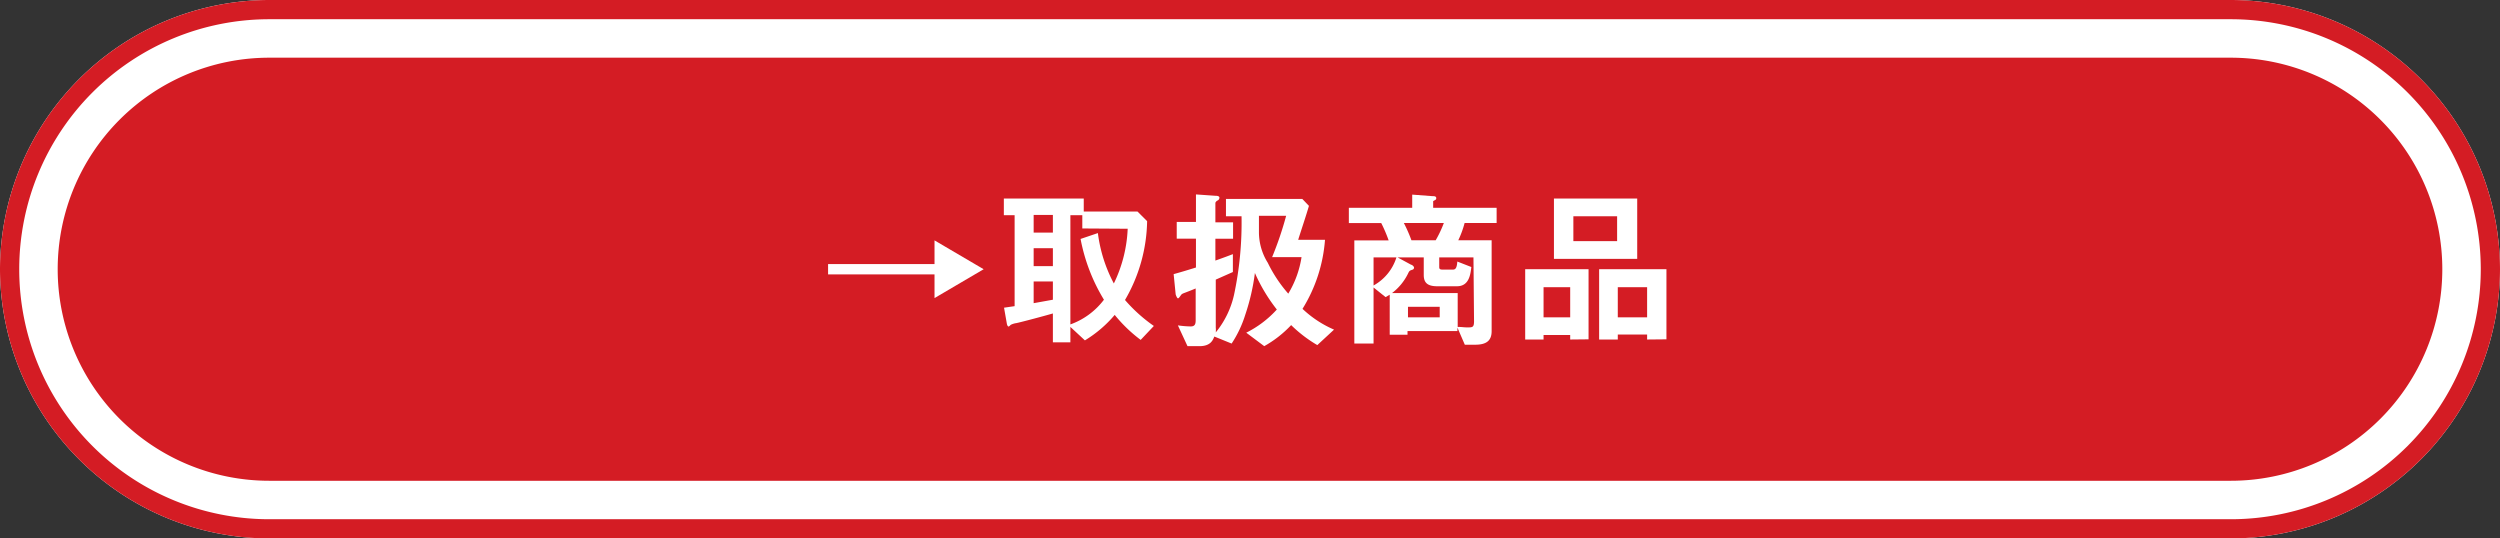
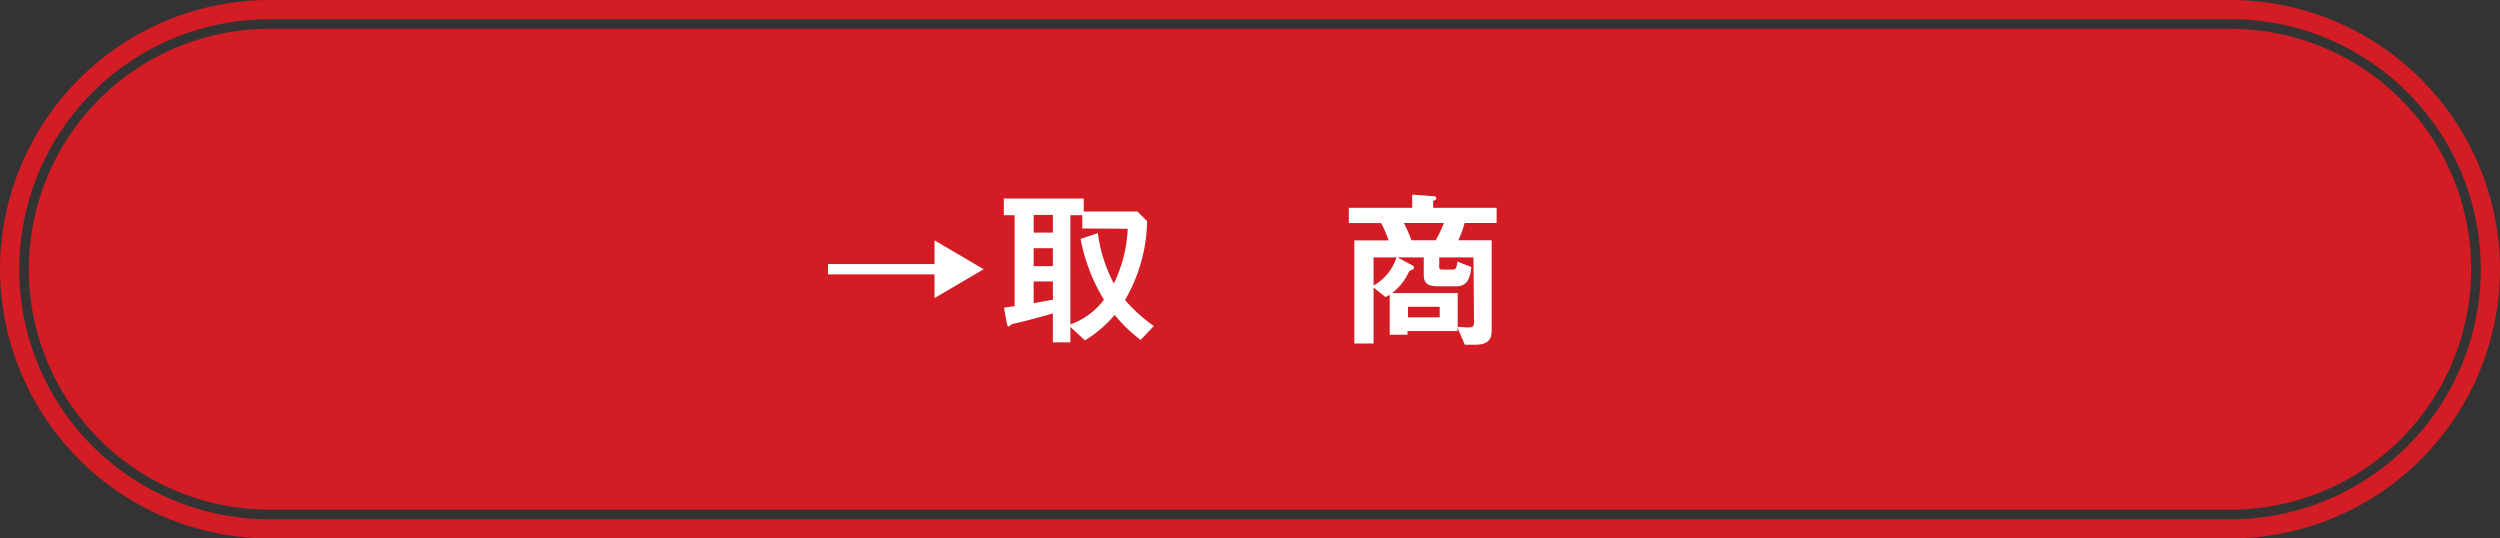
<svg xmlns="http://www.w3.org/2000/svg" viewBox="0 0 260 56">
  <rect x="0" y="0" width="260" height="56" fill="#333333" stroke="none" />
  <defs>
    <style>.cls-1{fill:#d41c24;}.cls-2{fill:#fff;}</style>
  </defs>
  <g id="レイヤー_2" data-name="レイヤー 2">
    <g id="テキスト">
      <path class="cls-1" d="M28,53A25,25,0,0,1,28,3H232a25,25,0,0,1,0,50Z" />
-       <path class="cls-2" d="M232,0V6a22,22,0,0,1,0,44H28A22,22,0,0,1,28,6H232V0m0,0H28A28.08,28.08,0,0,0,0,28H0A28.08,28.08,0,0,0,28,56H232a28.08,28.08,0,0,0,28-28h0A28.08,28.08,0,0,0,232,0Z" />
      <path class="cls-1" d="M232,0V2a26,26,0,0,1,0,52H28A26,26,0,0,1,28,2H232V0m0,0H28A28.08,28.08,0,0,0,0,28H0A28.08,28.08,0,0,0,28,56H232a28.08,28.08,0,0,0,28-28h0A28.08,28.08,0,0,0,232,0Z" />
      <path class="cls-2" d="M97.19,31V28.54H86.12V27.46H97.19V25l5.11,3Z" />
      <path class="cls-2" d="M118.63,35.35a15.19,15.19,0,0,1-2.7-2.6,12.61,12.61,0,0,1-3.1,2.65L111.32,34V35.6H109.5v-3c-1,.29-3.22.88-3.78,1a1.94,1.94,0,0,0-.6.18c-.1.1-.18.18-.23.18s-.14-.08-.18-.31L104.42,32l1.1-.16V22.38H104.4V20.65h8.31V22h5.59l1,1A16.78,16.78,0,0,1,117,31.2a16.18,16.18,0,0,0,3,2.7Zm-9.13-13h-2v1.84h2Zm0,3.46h-2v1.87h2Zm0,3.46h-2v2.26l2-.36Zm3.06-5.51V22.38h-1.24V33.74a7.57,7.57,0,0,0,3.49-2.57,18.84,18.84,0,0,1-2.43-6.32l1.8-.61a15.19,15.19,0,0,0,1.66,5.24,14.35,14.35,0,0,0,1.44-5.69Z" />
-       <path class="cls-2" d="M137,35.89a13.86,13.86,0,0,1-2.72-2.08A11.55,11.55,0,0,1,131.48,36l-1.87-1.4a10.83,10.83,0,0,0,3.18-2.41,17.55,17.55,0,0,1-2.28-3.8,22.35,22.35,0,0,1-1,4.34,11.75,11.75,0,0,1-1.42,3L126.29,35c-.14.34-.36,1-1.54,1H123.5l-1-2.16a10.76,10.76,0,0,0,1.33.11c.4,0,.52-.2.52-.63V30c-.47.2-.9.36-1,.4-.37.14-.43.16-.52.28s-.23.35-.32.35-.22-.33-.24-.42l-.21-2.1c.54-.15,1.17-.33,2.32-.69v-3h-2V23.08h2V20.22l2,.14c.11,0,.44,0,.44.2a.34.34,0,0,1-.18.29c-.06,0-.24.16-.24.27v2h1.84v1.71H126.4V27.1c1.15-.41,1.24-.45,1.82-.67l0,1.86-1.78.79v5a2.38,2.38,0,0,1,0,.49,9.41,9.41,0,0,0,1.9-3.91,36,36,0,0,0,.78-8.17H127.5V20.69h7.94l.69.72c-.29,1-.78,2.45-1.12,3.53h2.79a15.82,15.82,0,0,1-2.34,7.18,11.22,11.22,0,0,0,3.28,2.16Zm-4.7-9.15a35.19,35.19,0,0,0,1.46-4.3h-2.83v1.72a6,6,0,0,0,.92,3.17,14.38,14.38,0,0,0,2.13,3.21,10.4,10.4,0,0,0,1.38-3.8Z" />
      <path class="cls-2" d="M152.32,23.19a10.15,10.15,0,0,1-.66,1.8h3.47v9.45c0,1-.56,1.41-1.71,1.41h-1.08l-.77-1.78v.36h-5.19v.38h-1.85V30.65l-.43.25-1.25-1v5.83h-2V25h3.57a15.46,15.46,0,0,0-.77-1.8h-3.37V21.61h6.59V20.24l2.12.16c.15,0,.38,0,.38.2s-.11.18-.32.32v.69h6.6v1.58Zm-9.47,3.58v2.92a5.06,5.06,0,0,0,2.38-2.92Zm10.39,0h-3.56v1c0,.22.09.27.39.27h1c.28,0,.44-.11.49-.84l1.46.57c-.09.76-.23,2-1.49,2h-2.07c-1.05,0-1.39-.41-1.39-1.18V26.77h-2.72l1.4.76c.08,0,.31.16.31.31a.22.22,0,0,1-.14.2c-.29.1-.33.1-.45.34a5.68,5.68,0,0,1-1.7,2.1h6.83V34c.48,0,.61.05,1,.05.54,0,.7,0,.7-.65ZM146,23.19a15.57,15.57,0,0,1,.79,1.8h2.52a11.94,11.94,0,0,0,.85-1.8Zm3.73,8.72h-3.3V33h3.3Z" />
-       <path class="cls-2" d="M163.3,35.31v-.47h-2.77v.47h-1.91V28h6.59v7.29Zm0-5.44h-2.77V33h2.77Zm-1.69-2.95V20.65h8.66v6.27Zm6.57-4.43h-4.55v2.59h4.55Zm3.12,12.82v-.52h-3.05v.52h-1.94V28h7v7.29Zm0-5.44h-3.05V33h3.05Z" />
    </g>
  </g>
</svg>